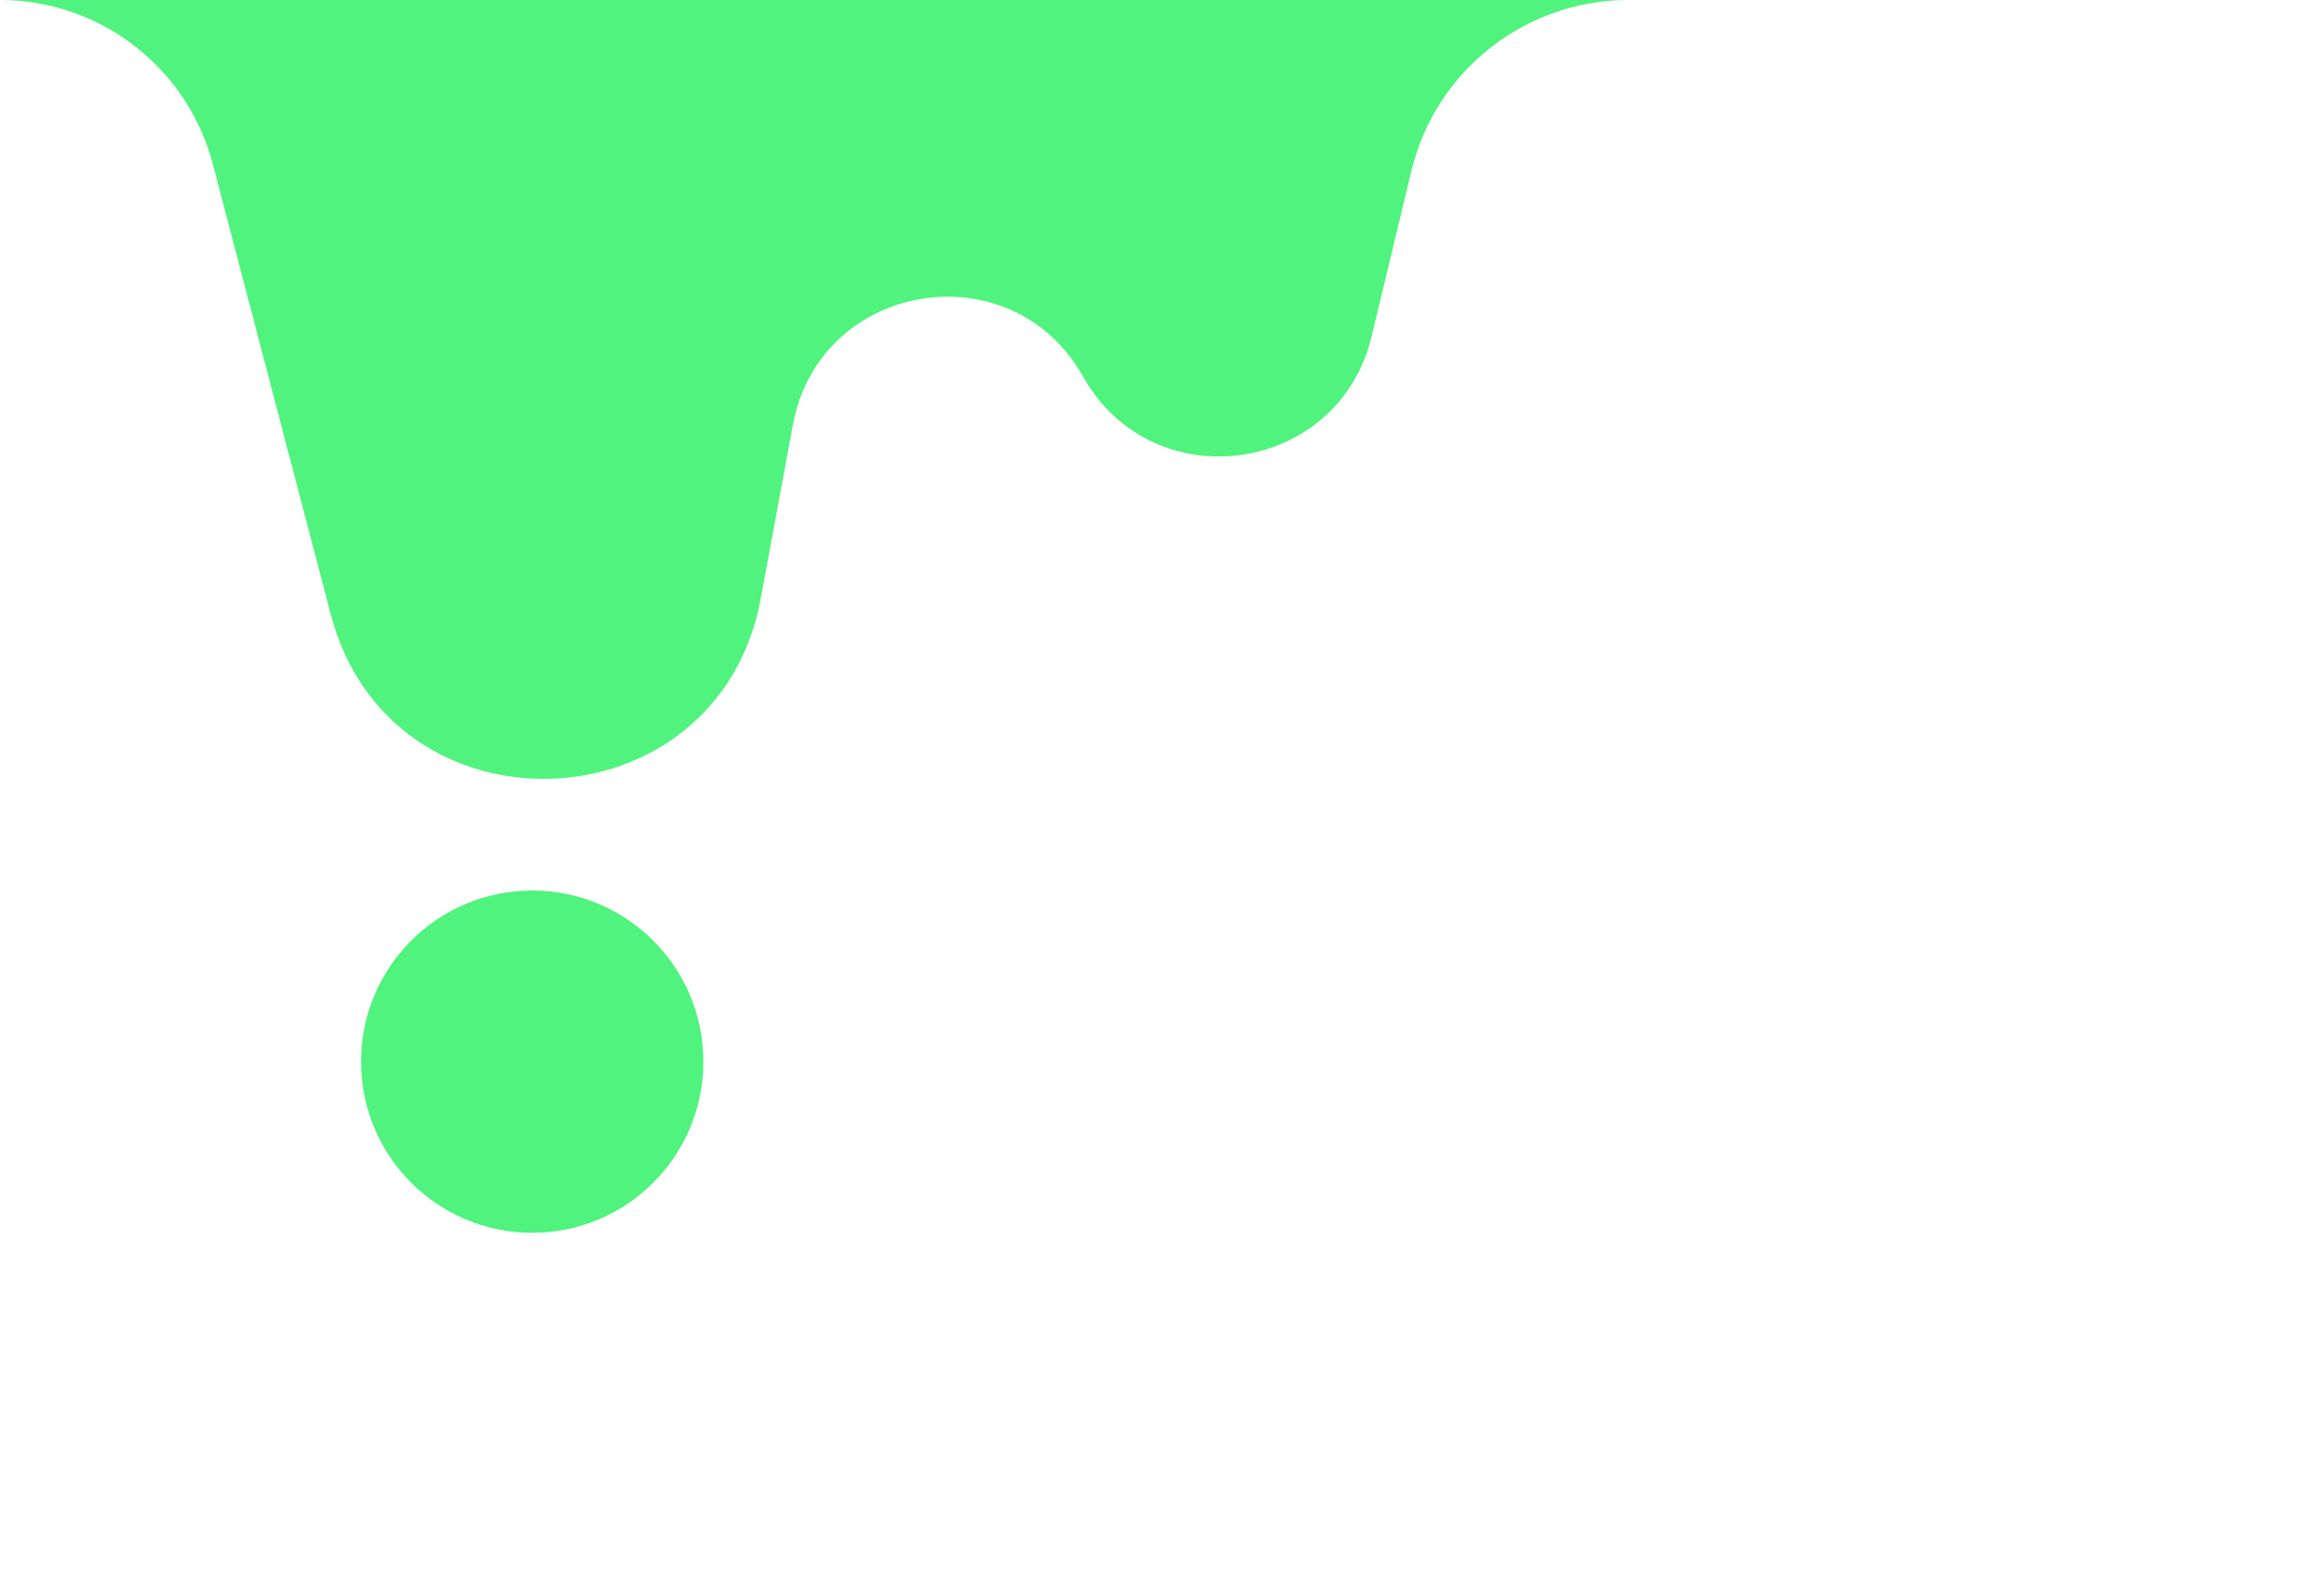
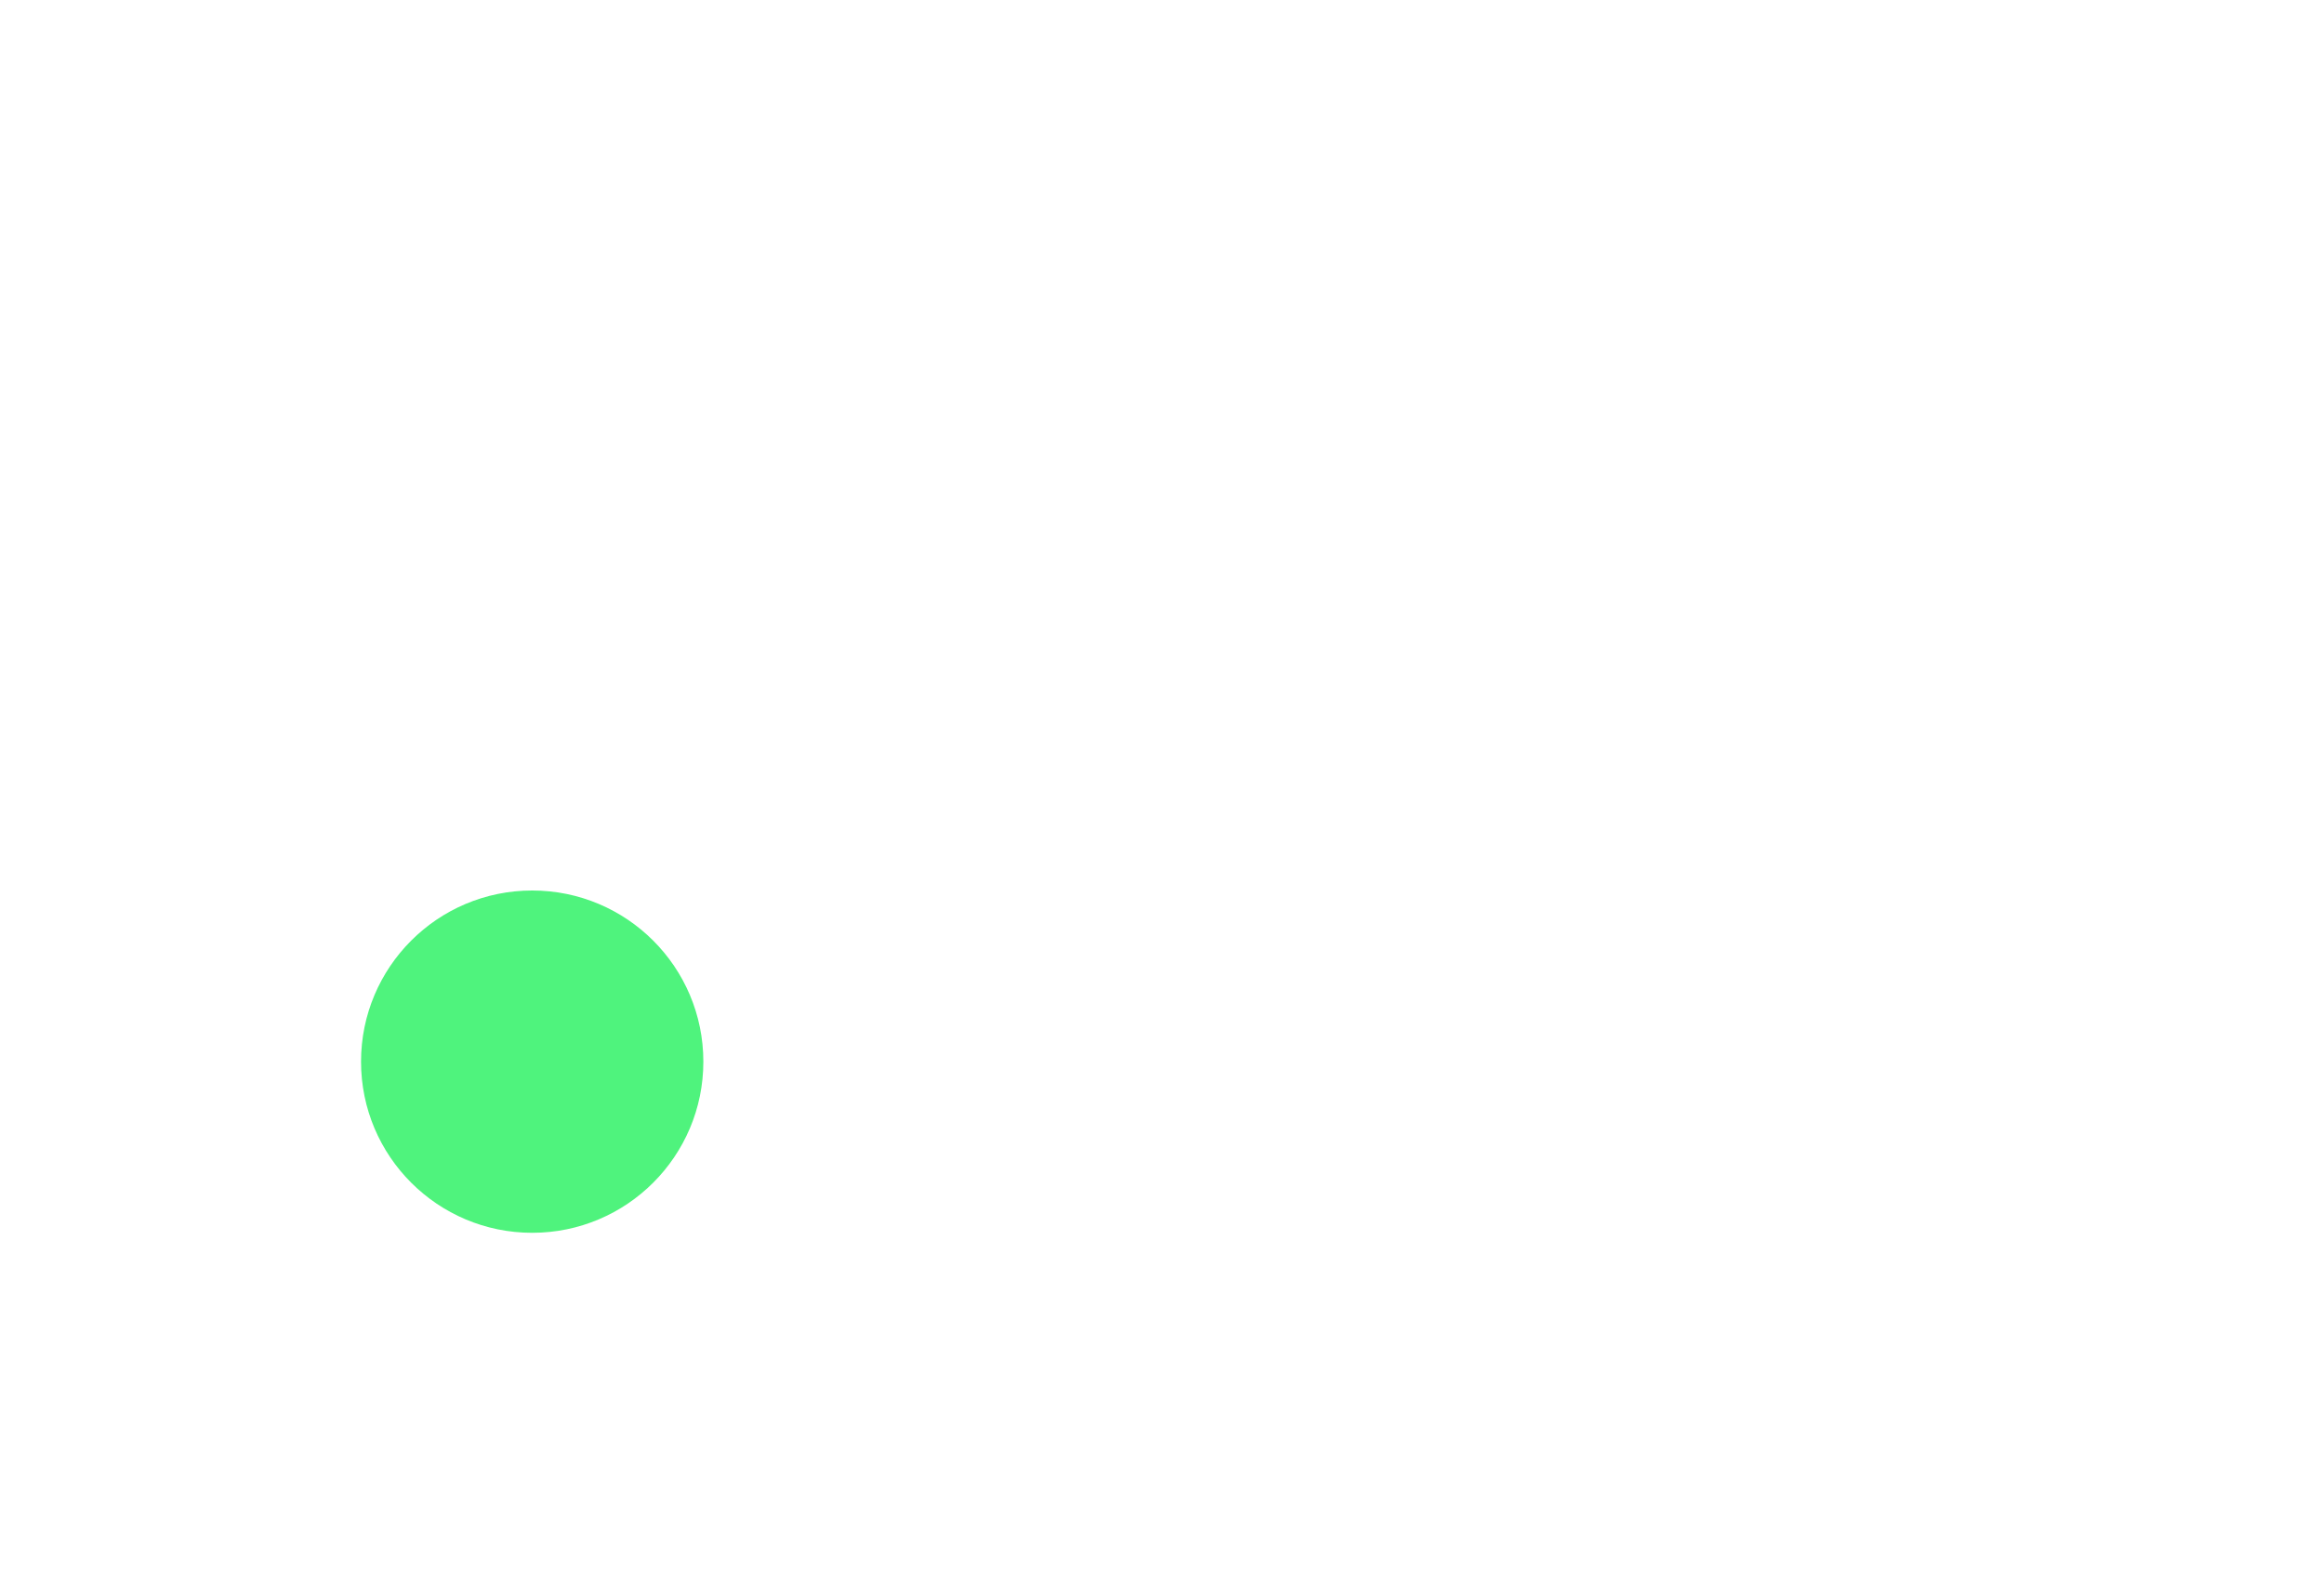
<svg xmlns="http://www.w3.org/2000/svg" width="869" height="587" viewBox="0 0 869 587" fill="none">
-   <path d="M869 0H760.375H651.75H608.903C570.321 0 536.766 26.442 527.743 63.955L512.856 125.856C500.421 177.556 431.037 187.187 404.992 140.827C378.198 93.135 306.437 105.043 296.483 158.833L284.455 223.83C268.428 310.437 145.985 314.92 123.668 229.716L79.59 61.428C70.111 25.239 37.41 0 0 0H869Z" fill="#4FF37D" />
  <circle cx="64" cy="64" r="64" transform="matrix(-1 0 0 1 263 333)" fill="#4FF37D" />
</svg>